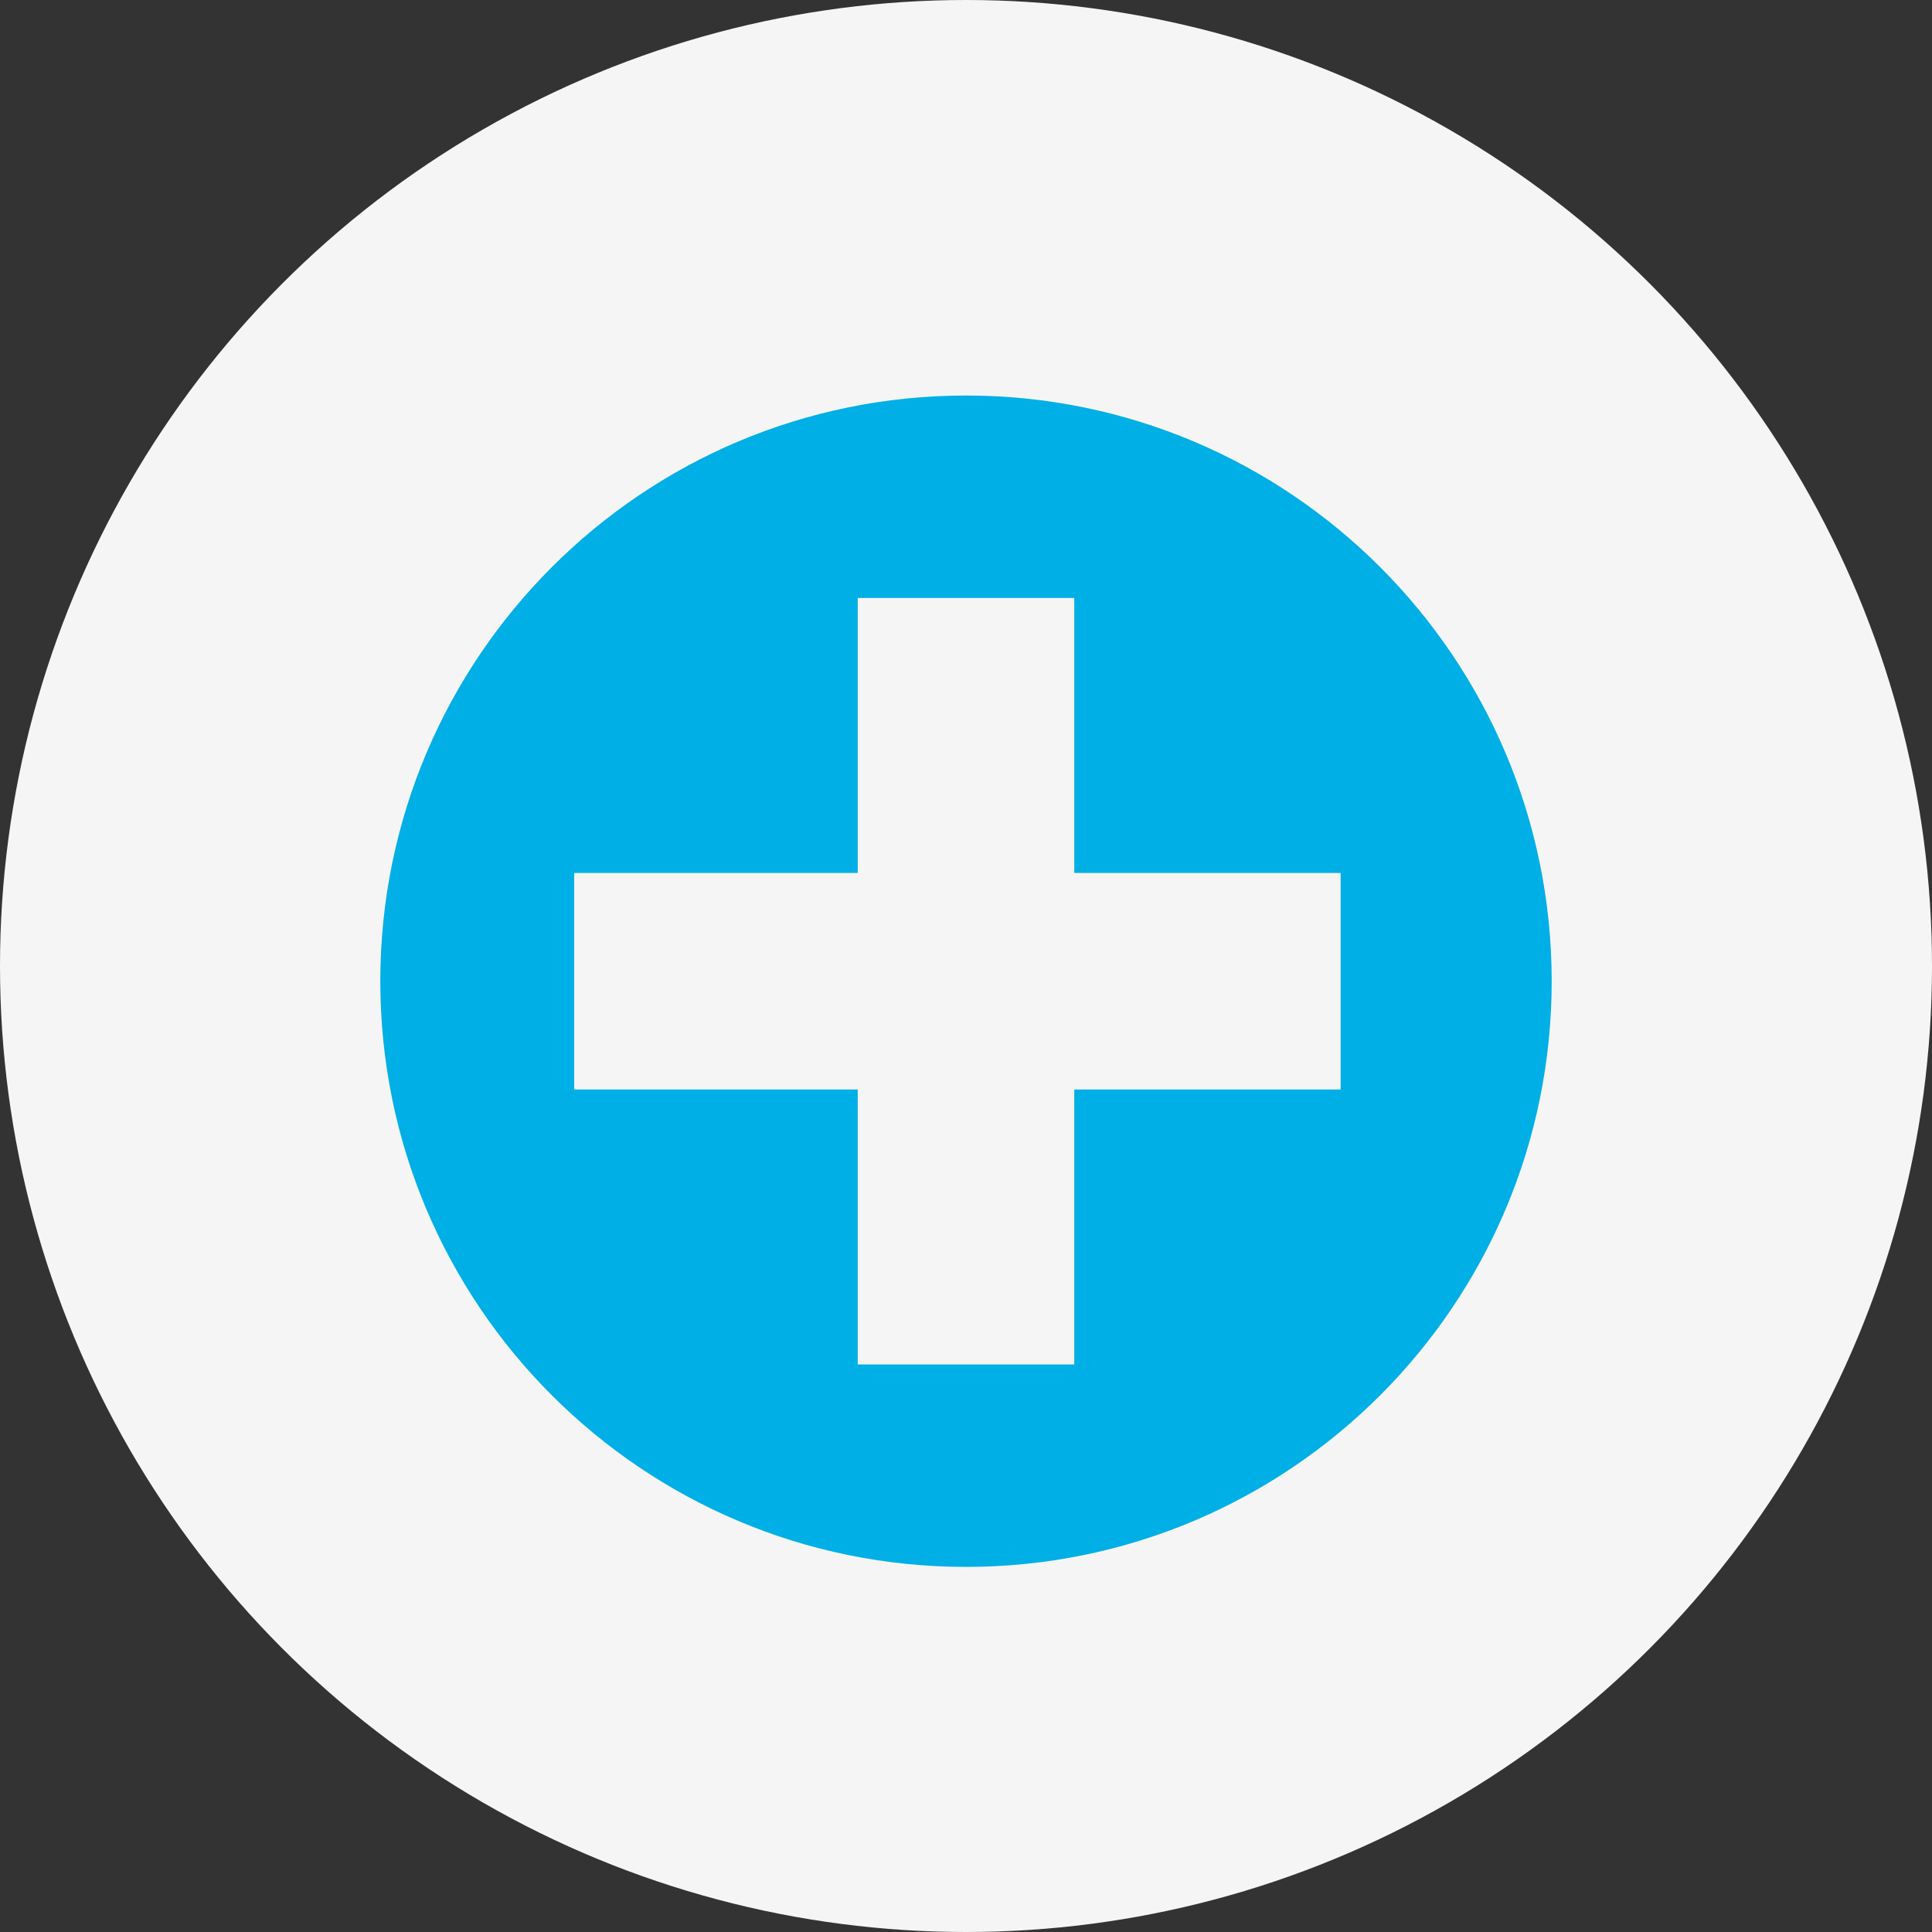
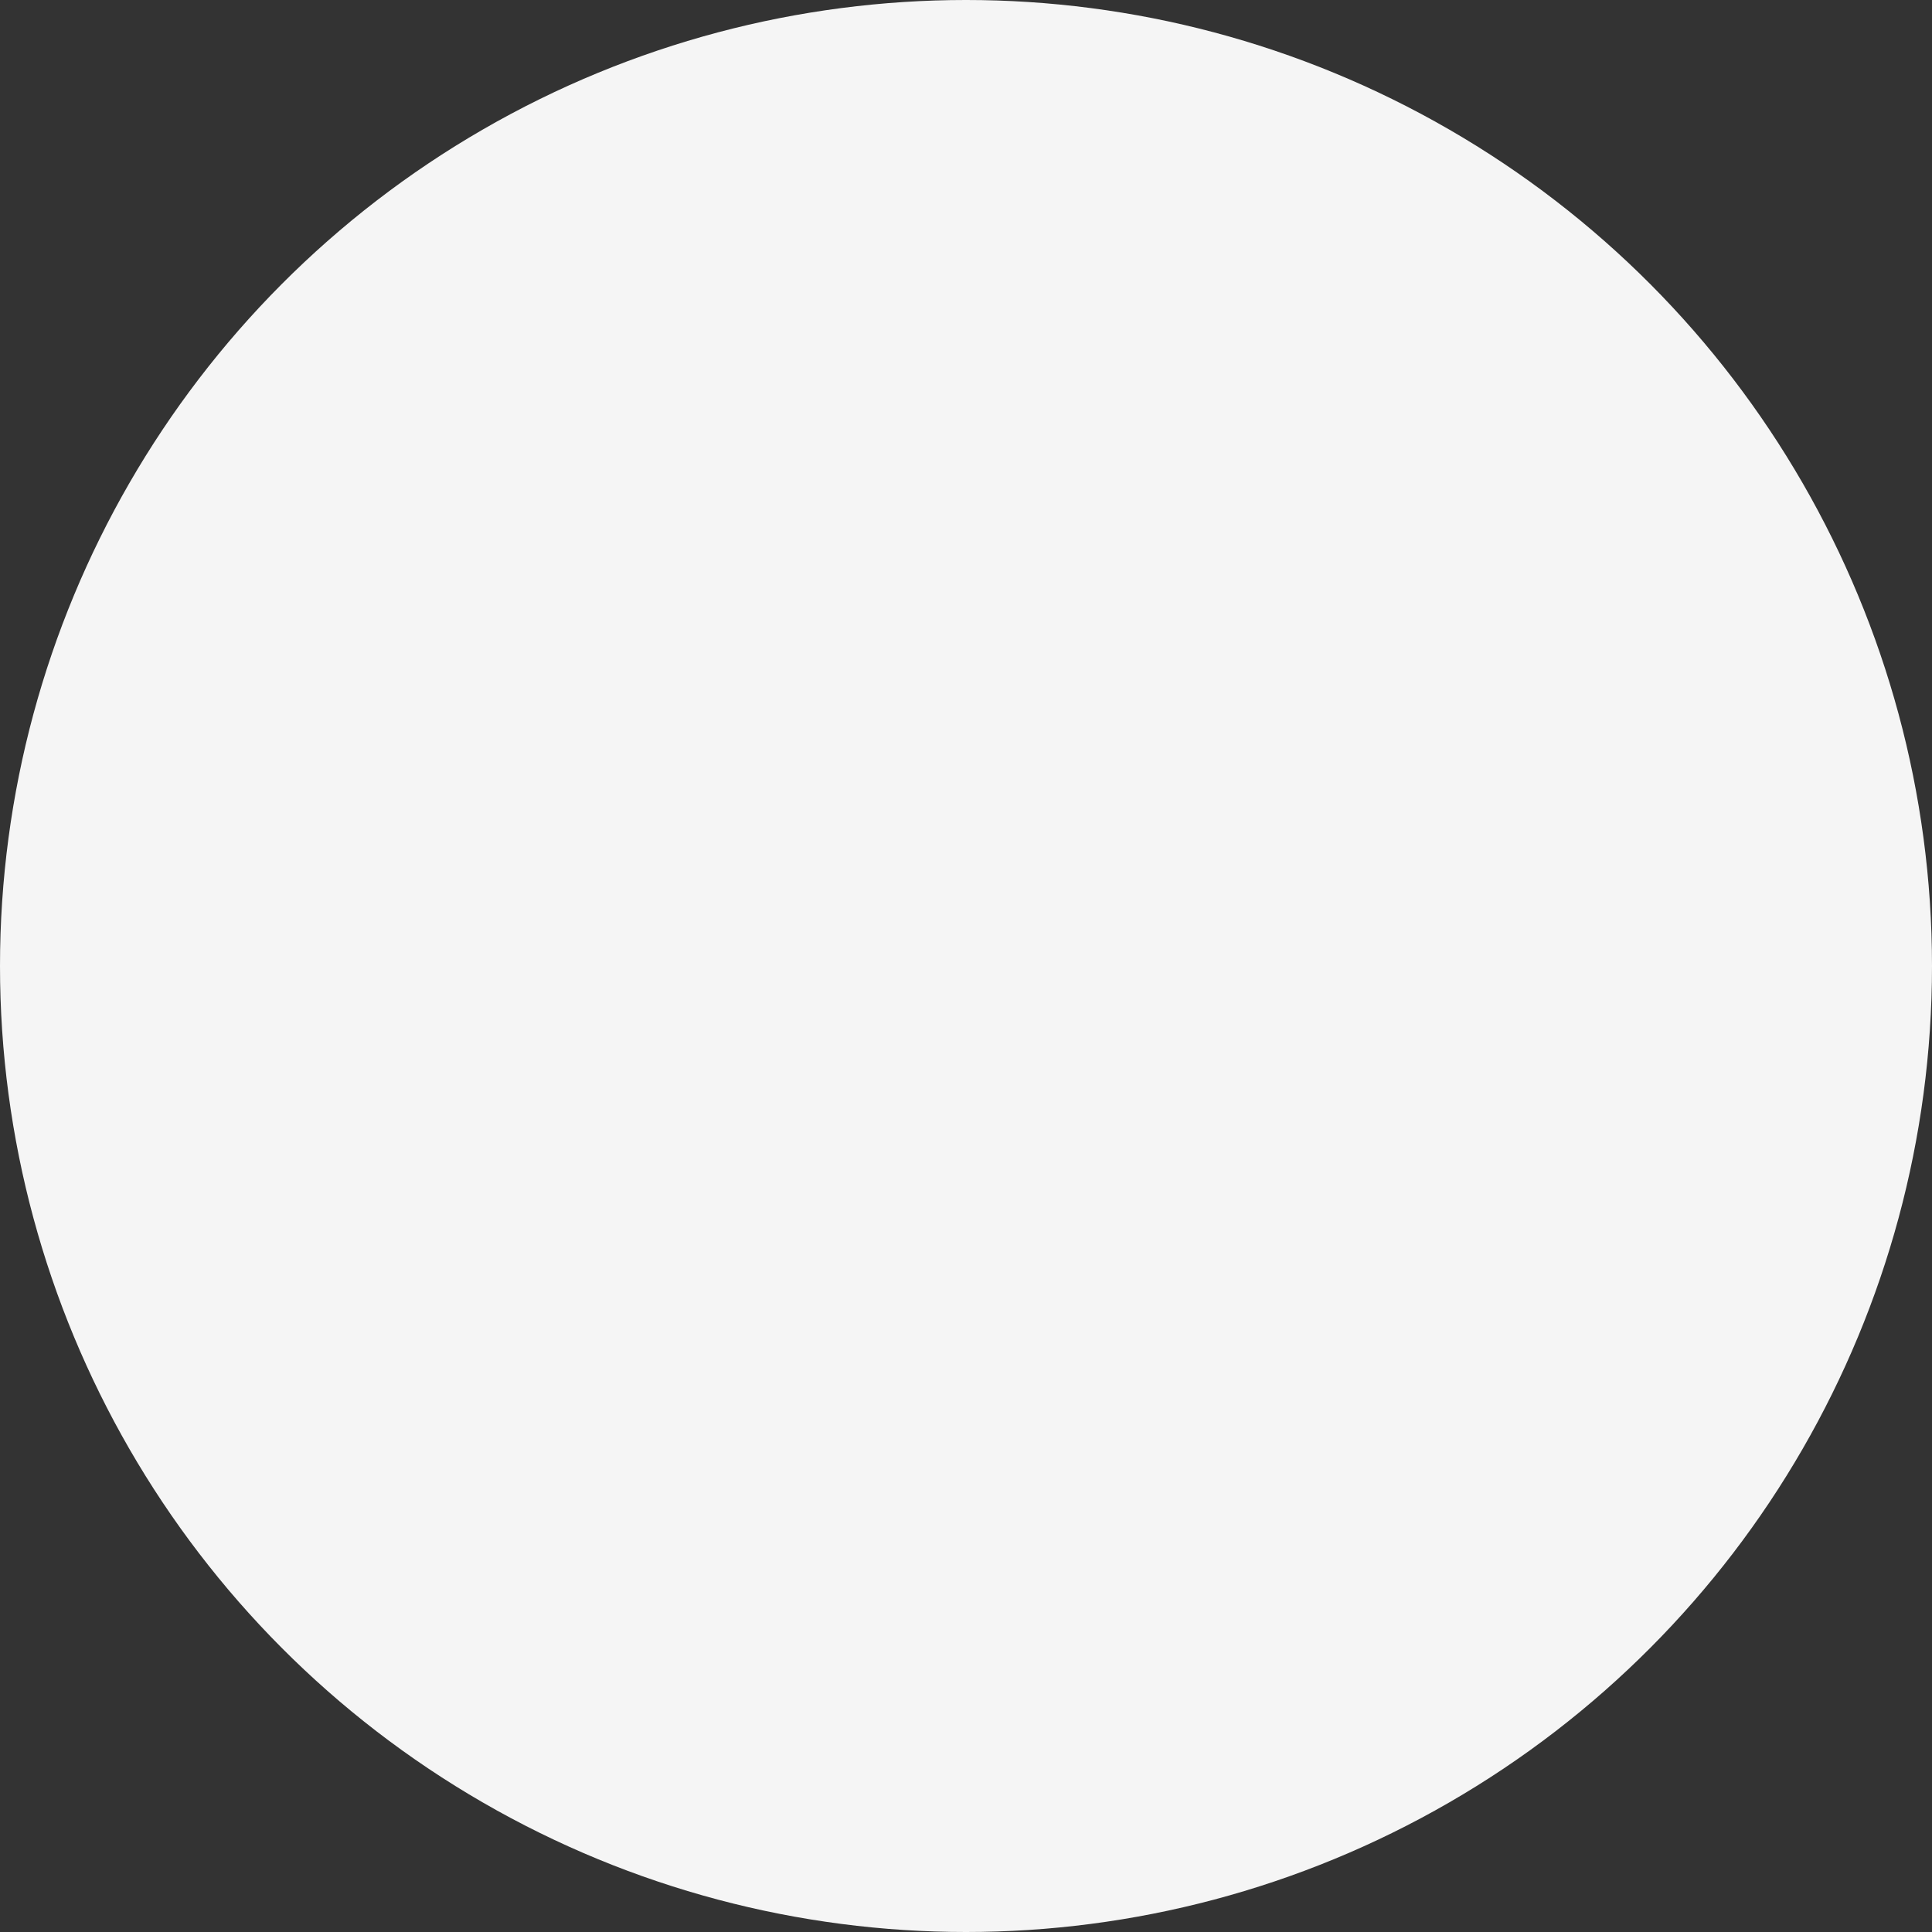
<svg xmlns="http://www.w3.org/2000/svg" width="127" height="127" viewBox="0 0 127 127" fill="none">
  <rect x="0" y="0" width="127" height="127" fill="#333333" stroke="none" />
  <circle cx="63.5" cy="63.5" r="63.5" fill="#F5F5F5" />
  <g clip-path="url(#clip0_51_22)">
-     <path d="M63.5 26C42.239 26 25 43.239 25 64.5C25 85.761 42.239 103 63.5 103C84.761 103 102 85.761 102 64.5C102 43.239 84.761 26 63.5 26ZM88.127 71.617H70.617V89.692H56.383V71.617H37.743V57.383H56.383V39.308H70.617V57.383H88.127V71.617Z" fill="#00AFE6" />
-   </g>
+     </g>
  <defs>
    <clipPath id="clip0_51_22">
      <rect width="77" height="77" fill="white" transform="translate(25 26)" />
    </clipPath>
  </defs>
</svg>